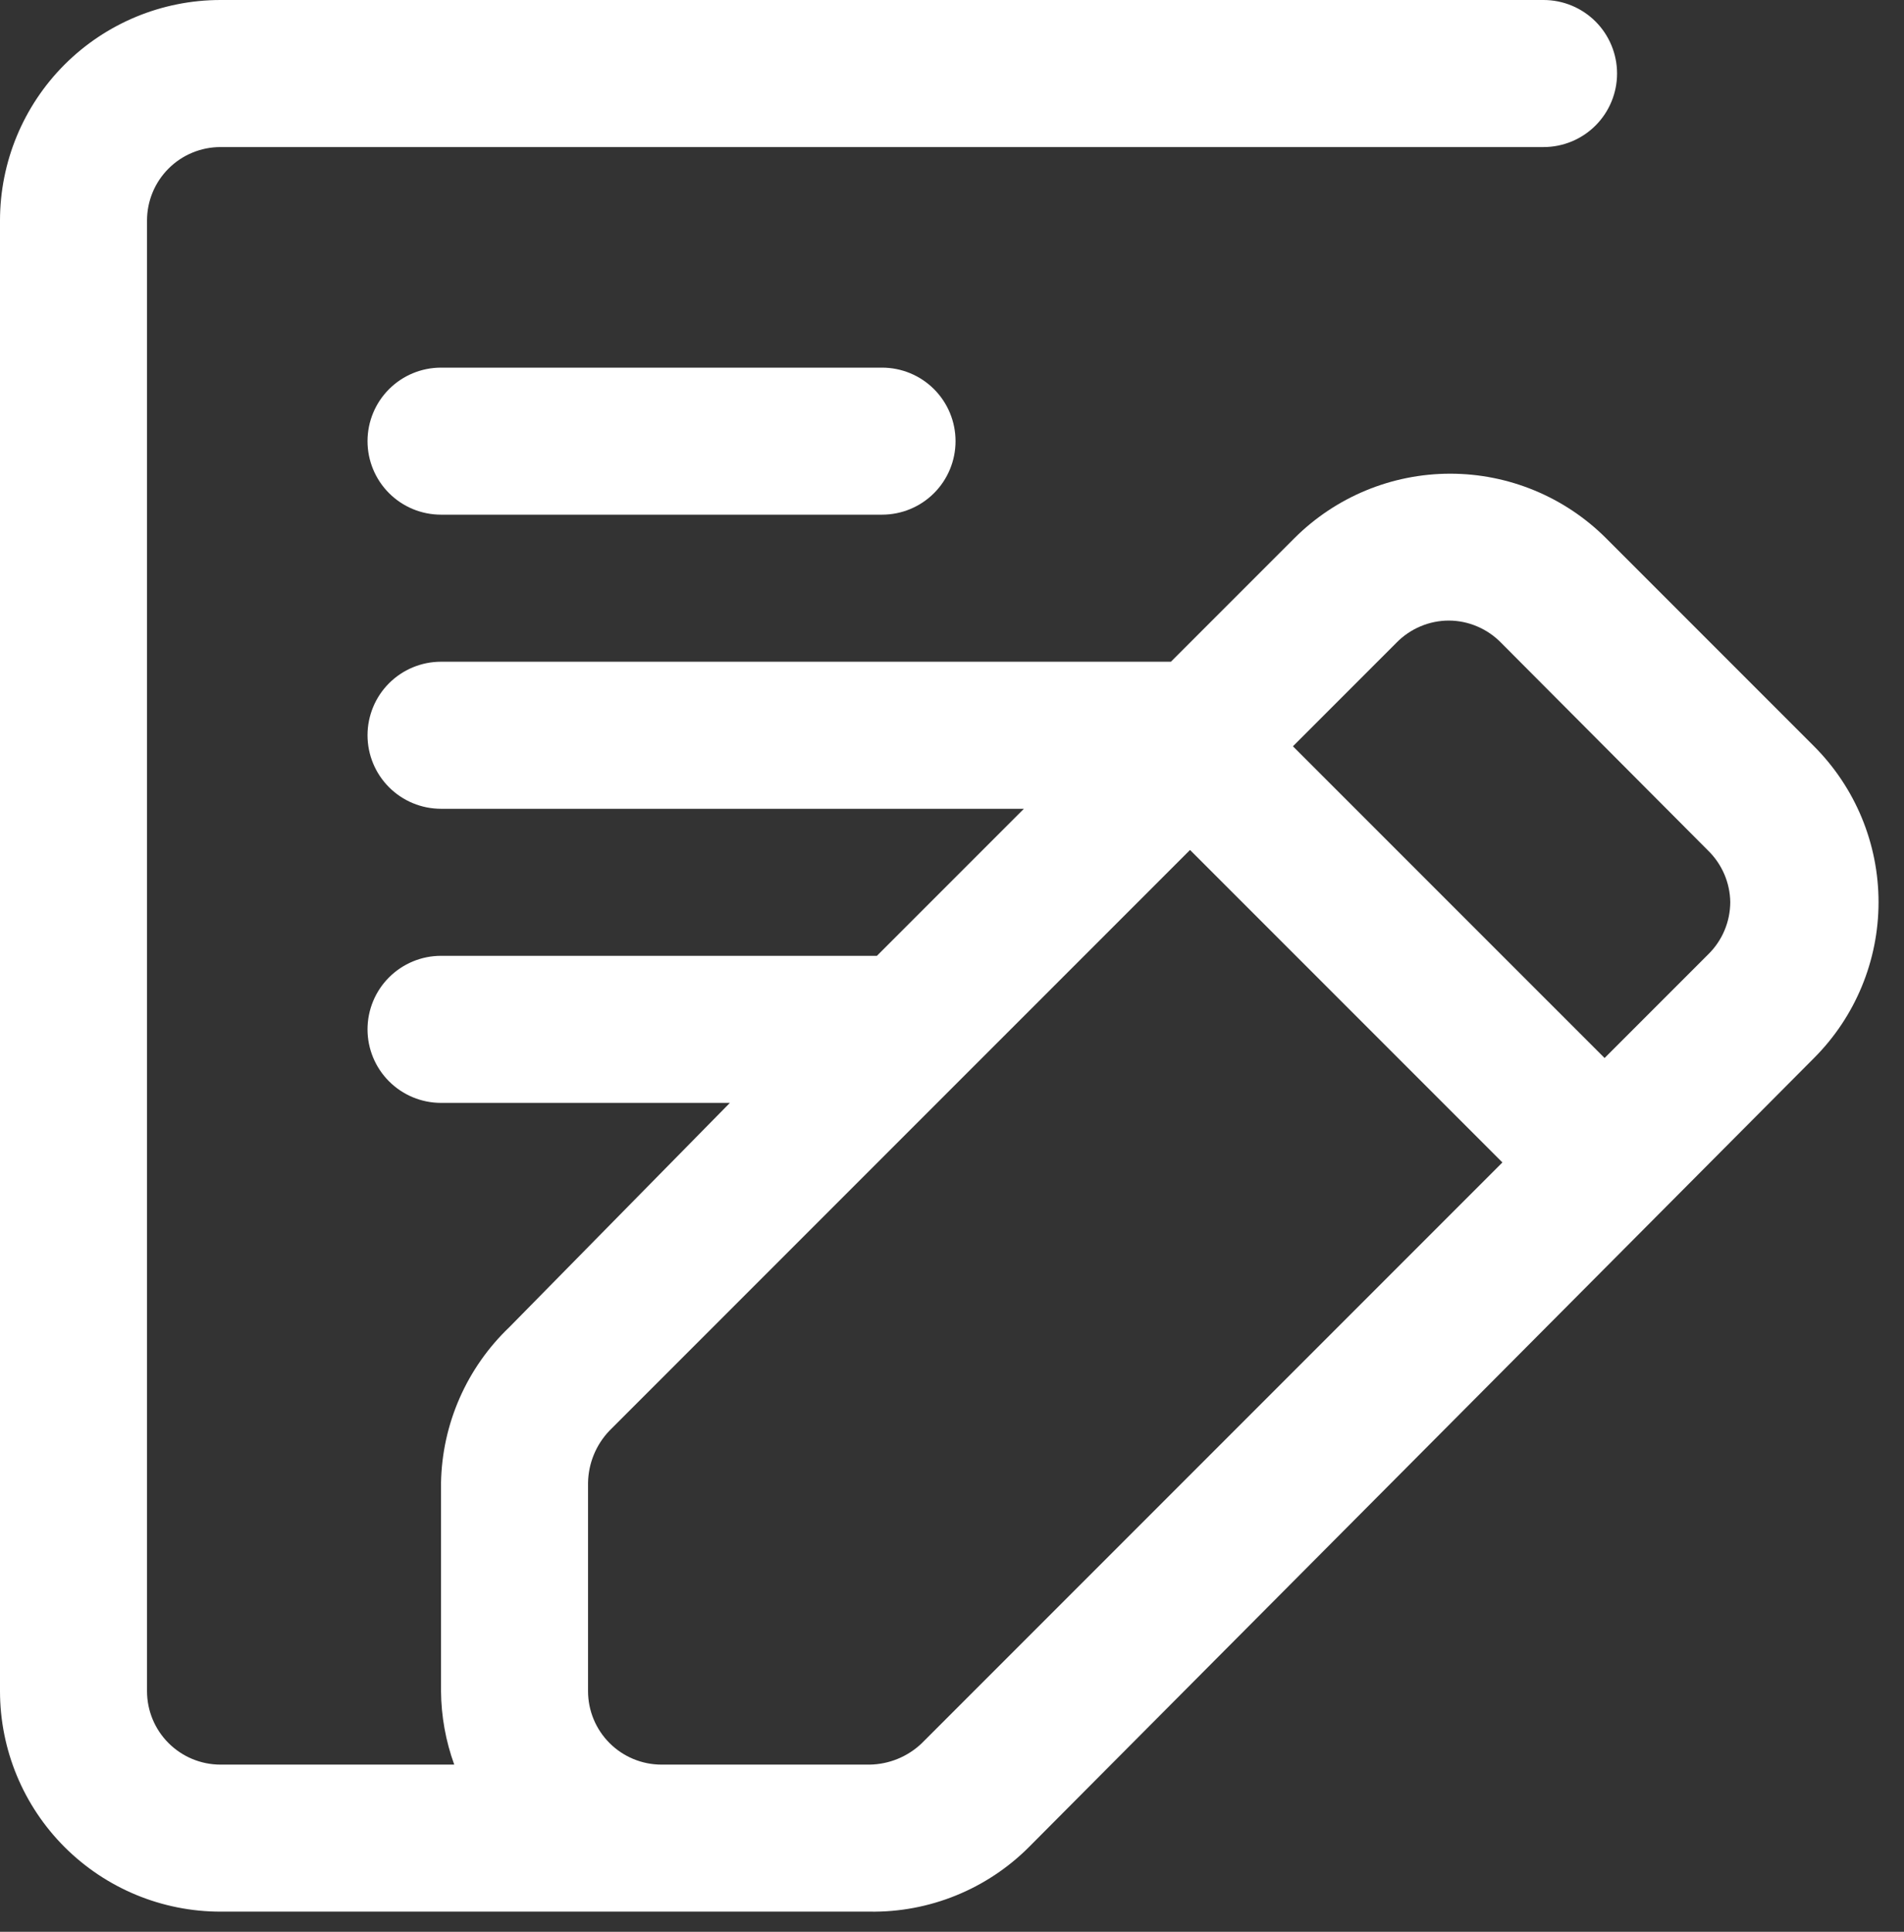
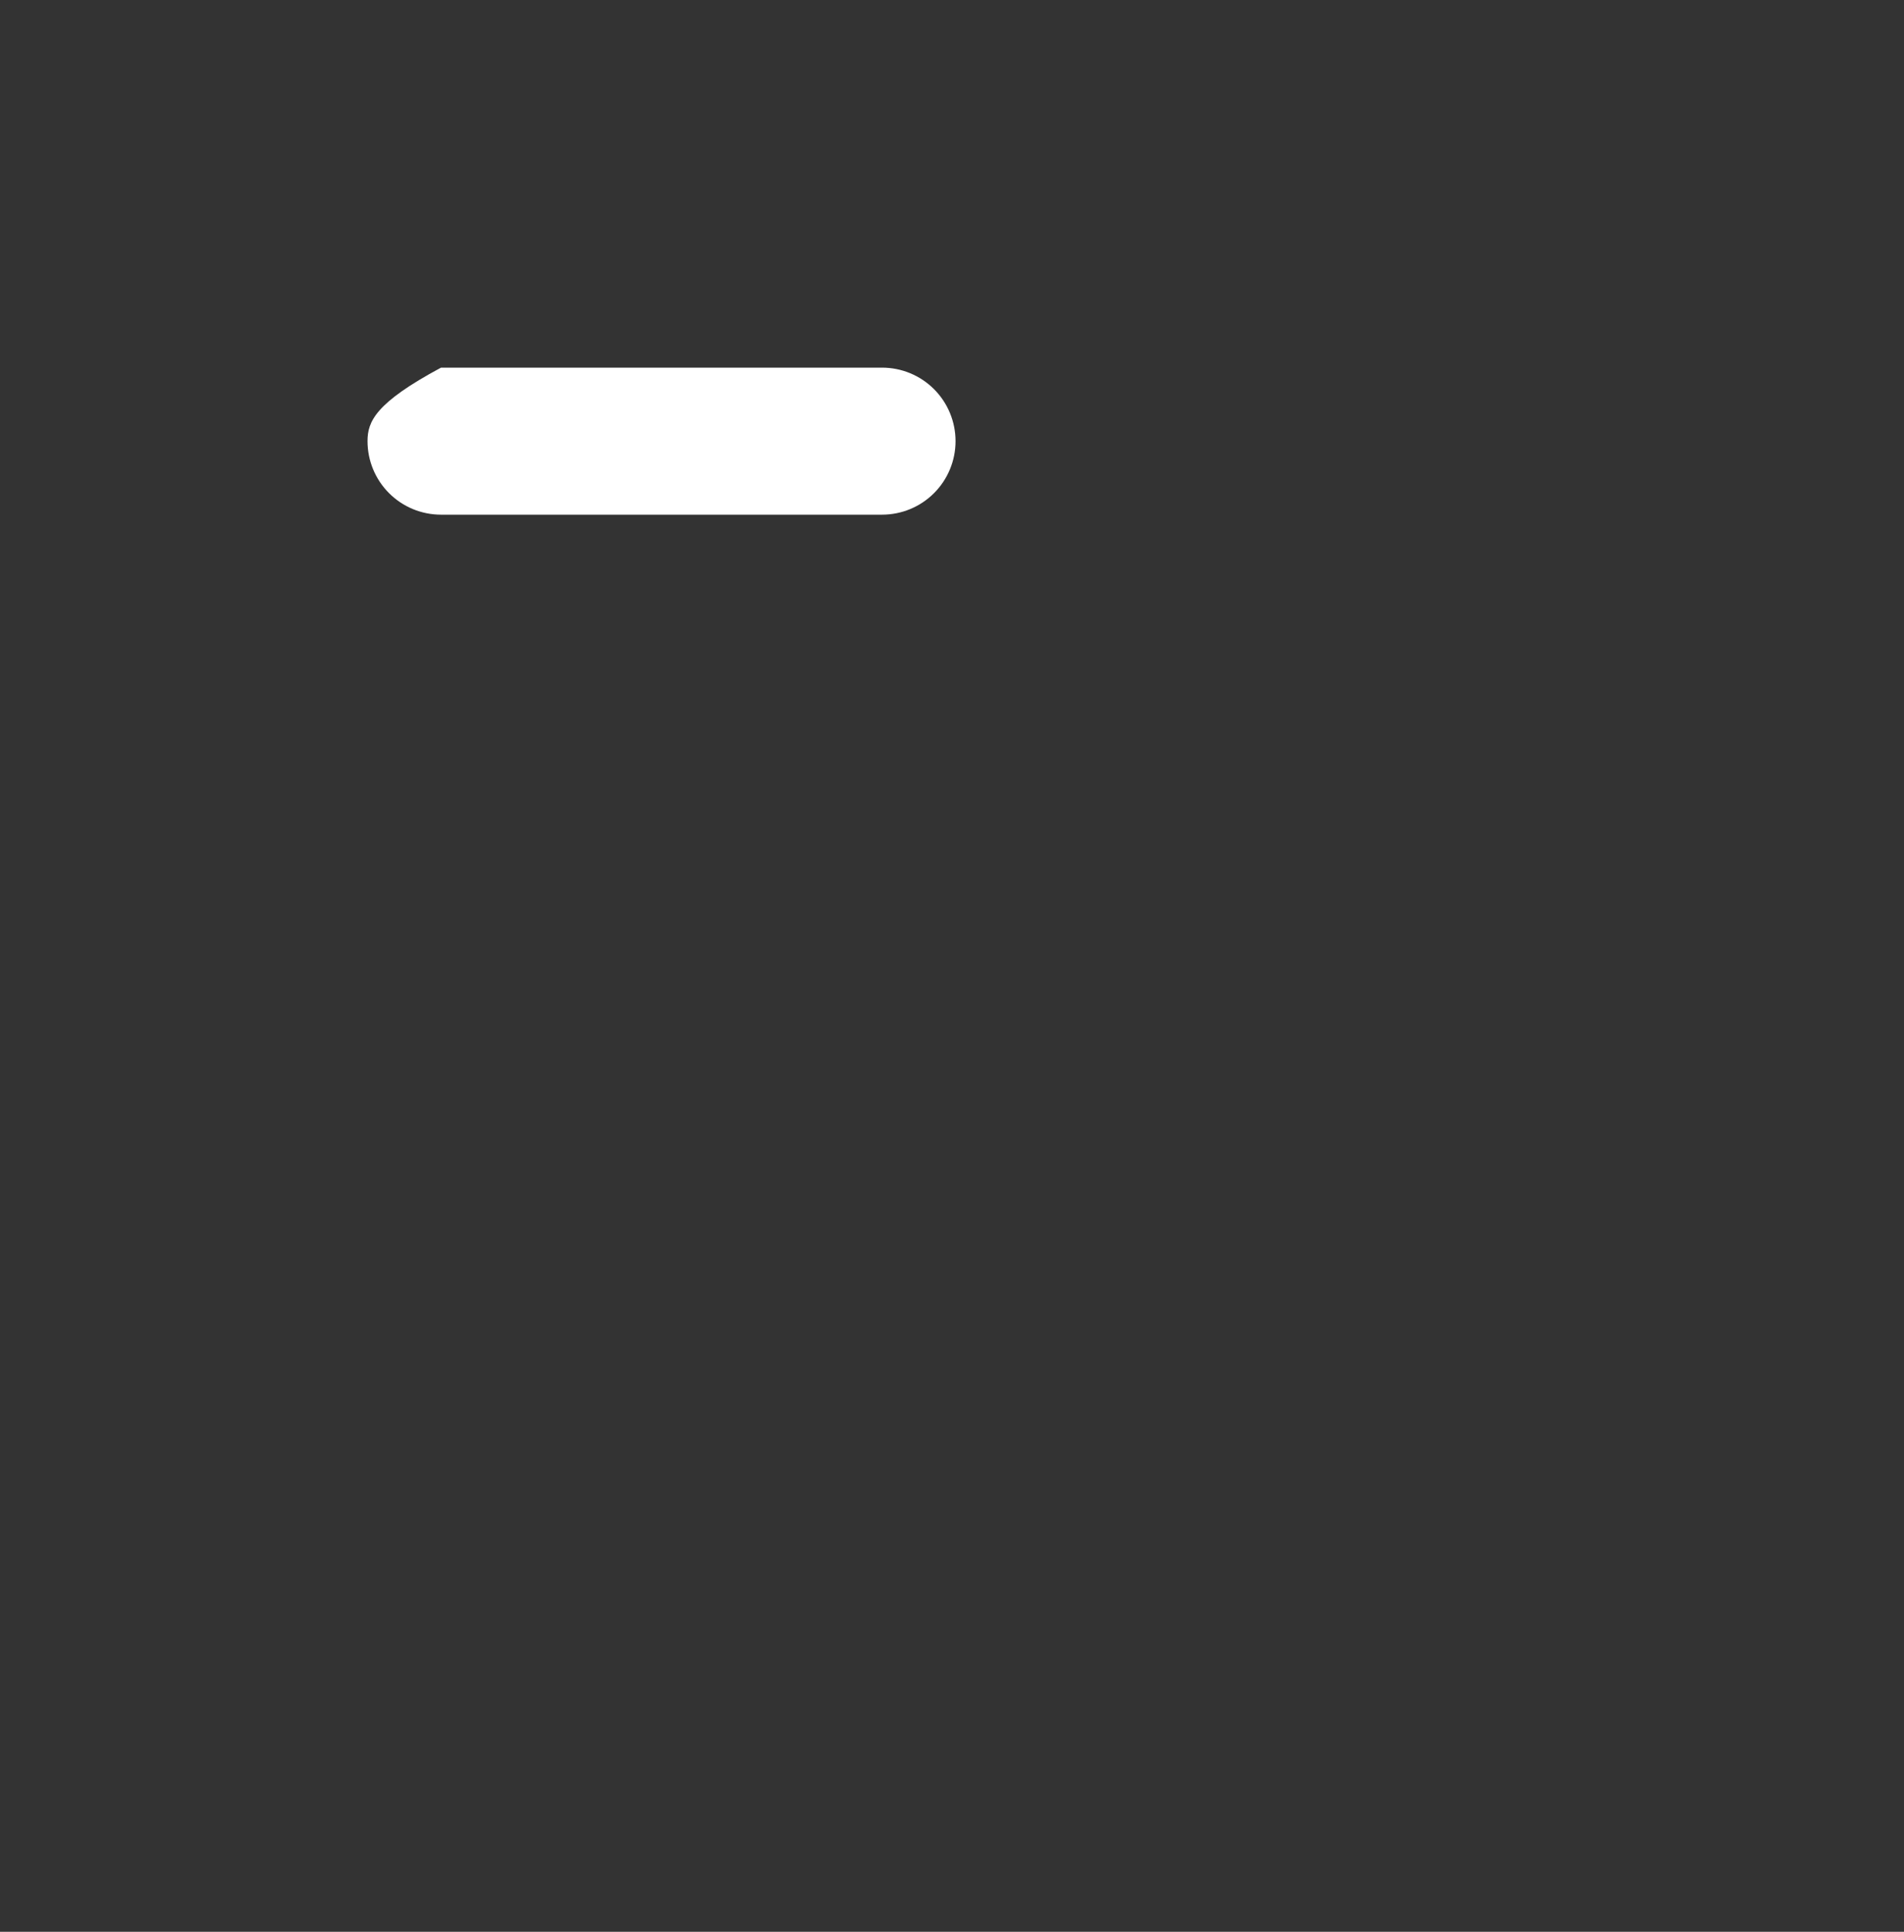
<svg xmlns="http://www.w3.org/2000/svg" width="70" height="71" viewBox="0 0 70 71" fill="none">
  <rect x="0" y="0" width="70" height="71" fill="#333333" stroke="none" />
-   <path d="M8.107 70.26H31.968C33.056 70.278 34.135 70.076 35.142 69.667C36.15 69.259 37.065 68.652 37.833 67.882L66.693 38.886C68.212 37.366 69.064 35.306 69.064 33.158C69.064 31.009 68.212 28.949 66.693 27.429L59.046 19.781C57.526 18.263 55.465 17.41 53.317 17.41C51.169 17.41 49.108 18.263 47.588 19.781L43.048 24.321H16.214C15.497 24.321 14.81 24.606 14.303 25.112C13.796 25.619 13.512 26.307 13.512 27.023C13.512 27.74 13.796 28.427 14.303 28.934C14.81 29.441 15.497 29.726 16.214 29.726H37.643L32.239 35.13H16.214C15.497 35.13 14.81 35.415 14.303 35.922C13.796 36.428 13.512 37.116 13.512 37.833C13.512 38.549 13.796 39.237 14.303 39.743C14.81 40.25 15.497 40.535 16.214 40.535H26.834L18.727 48.777C17.95 49.518 17.327 50.406 16.896 51.389C16.464 52.373 16.233 53.432 16.214 54.506V62.154C16.221 63.075 16.386 63.989 16.7 64.856H8.107C7.39 64.856 6.703 64.571 6.196 64.064C5.689 63.558 5.405 62.87 5.405 62.154V8.107C5.405 7.39 5.689 6.703 6.196 6.196C6.703 5.689 7.39 5.405 8.107 5.405H56.749C57.466 5.405 58.153 5.12 58.66 4.613C59.166 4.106 59.451 3.419 59.451 2.702C59.451 1.986 59.166 1.298 58.66 0.791C58.153 0.285 57.466 0 56.749 0H8.107C5.957 0 3.895 0.854 2.374 2.374C0.854 3.895 0 5.957 0 8.107V62.154C0 64.304 0.854 66.366 2.374 67.886C3.895 69.406 5.957 70.26 8.107 70.26ZM51.344 23.618C51.594 23.363 51.893 23.16 52.222 23.021C52.552 22.881 52.905 22.809 53.263 22.808C53.62 22.809 53.974 22.881 54.303 23.021C54.633 23.16 54.931 23.363 55.181 23.618L62.802 31.266C63.311 31.765 63.603 32.445 63.613 33.158C63.611 33.515 63.539 33.869 63.4 34.198C63.261 34.528 63.057 34.826 62.802 35.076L58.992 38.886L47.534 27.429L51.344 23.618ZM21.619 54.506C21.629 53.79 21.909 53.105 22.402 52.587L43.751 31.239L55.236 42.724L33.887 64.072C33.369 64.566 32.684 64.846 31.968 64.856H24.321C23.604 64.856 22.917 64.571 22.41 64.064C21.903 63.558 21.619 62.87 21.619 62.154V54.506Z" fill="white" />
-   <path d="M16.214 13.512C15.497 13.512 14.81 13.796 14.303 14.303C13.796 14.81 13.512 15.497 13.512 16.214C13.512 16.931 13.796 17.618 14.303 18.125C14.81 18.632 15.497 18.916 16.214 18.916H32.428C33.145 18.916 33.832 18.632 34.339 18.125C34.846 17.618 35.13 16.931 35.13 16.214C35.13 15.497 34.846 14.81 34.339 14.303C33.832 13.796 33.145 13.512 32.428 13.512H16.214Z" fill="white" />
+   <path d="M16.214 13.512C13.796 14.81 13.512 15.497 13.512 16.214C13.512 16.931 13.796 17.618 14.303 18.125C14.81 18.632 15.497 18.916 16.214 18.916H32.428C33.145 18.916 33.832 18.632 34.339 18.125C34.846 17.618 35.13 16.931 35.13 16.214C35.13 15.497 34.846 14.81 34.339 14.303C33.832 13.796 33.145 13.512 32.428 13.512H16.214Z" fill="white" />
</svg>